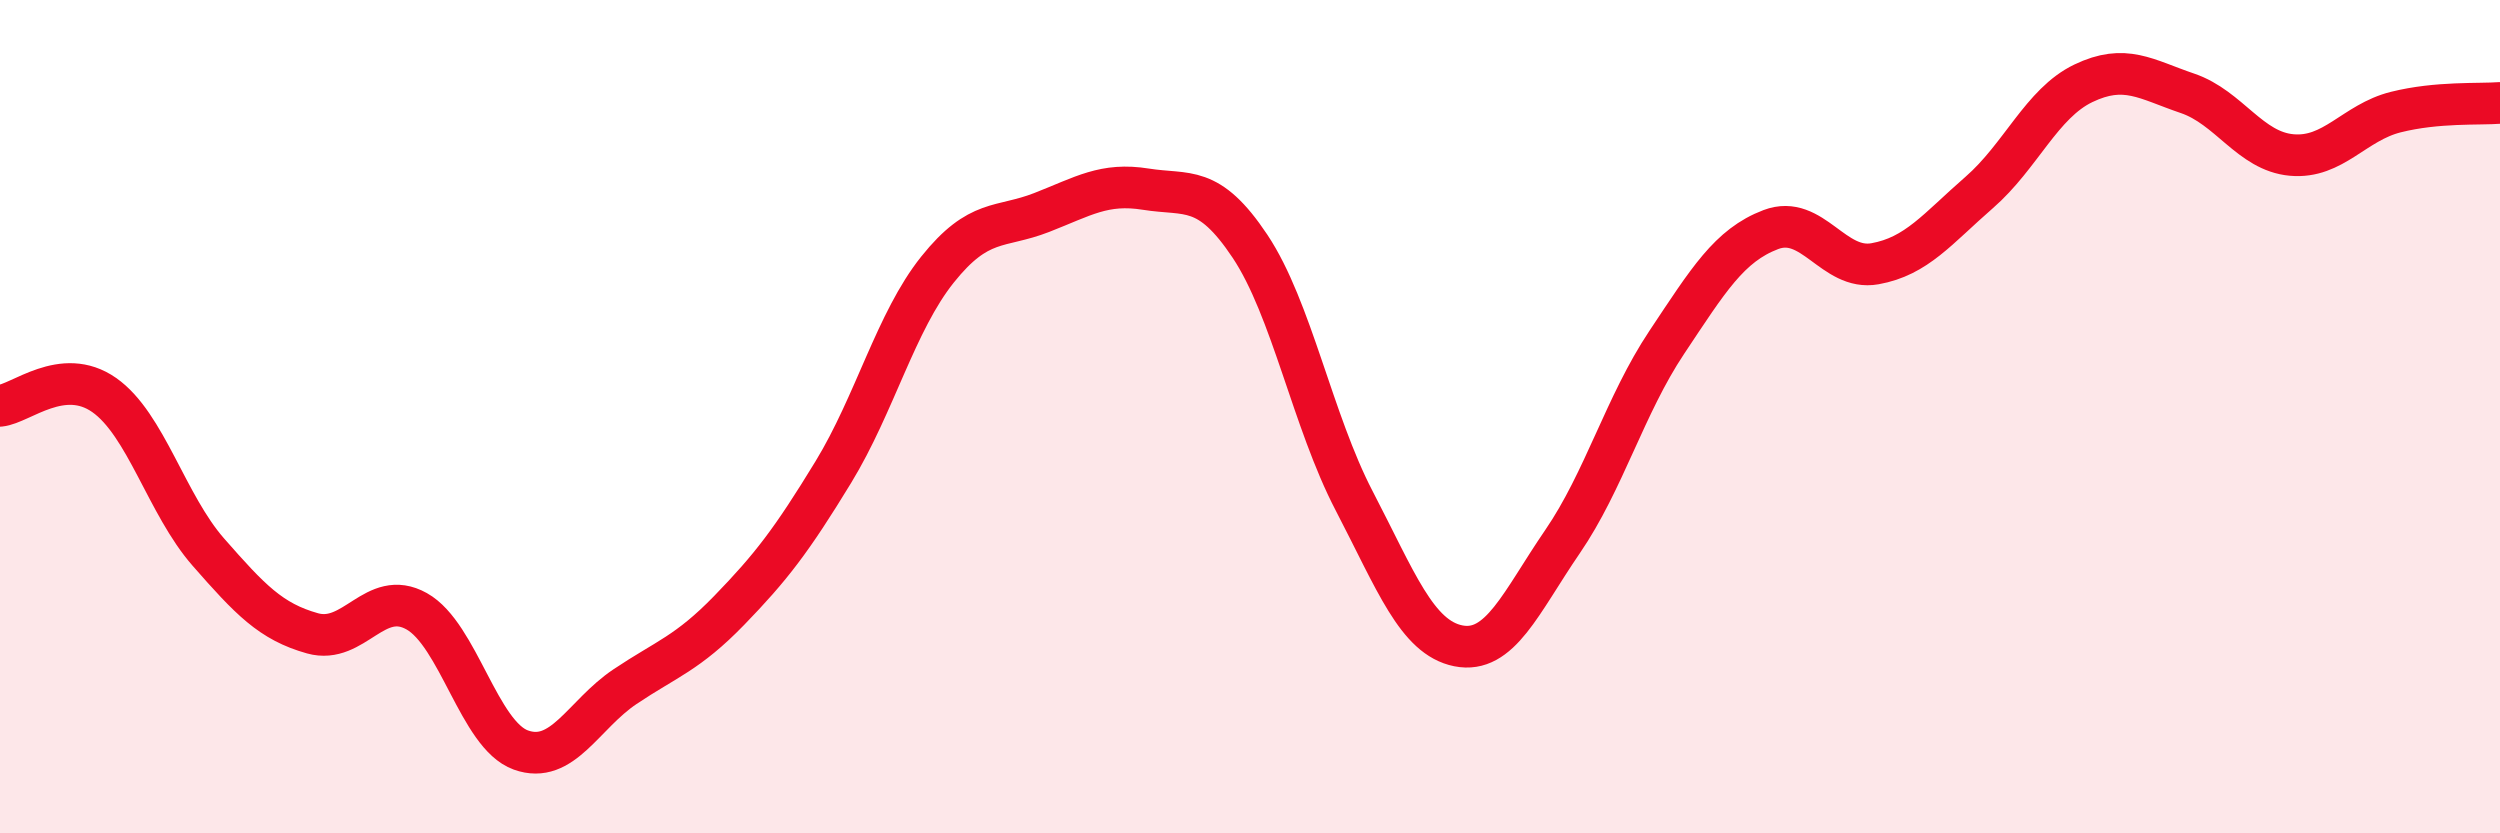
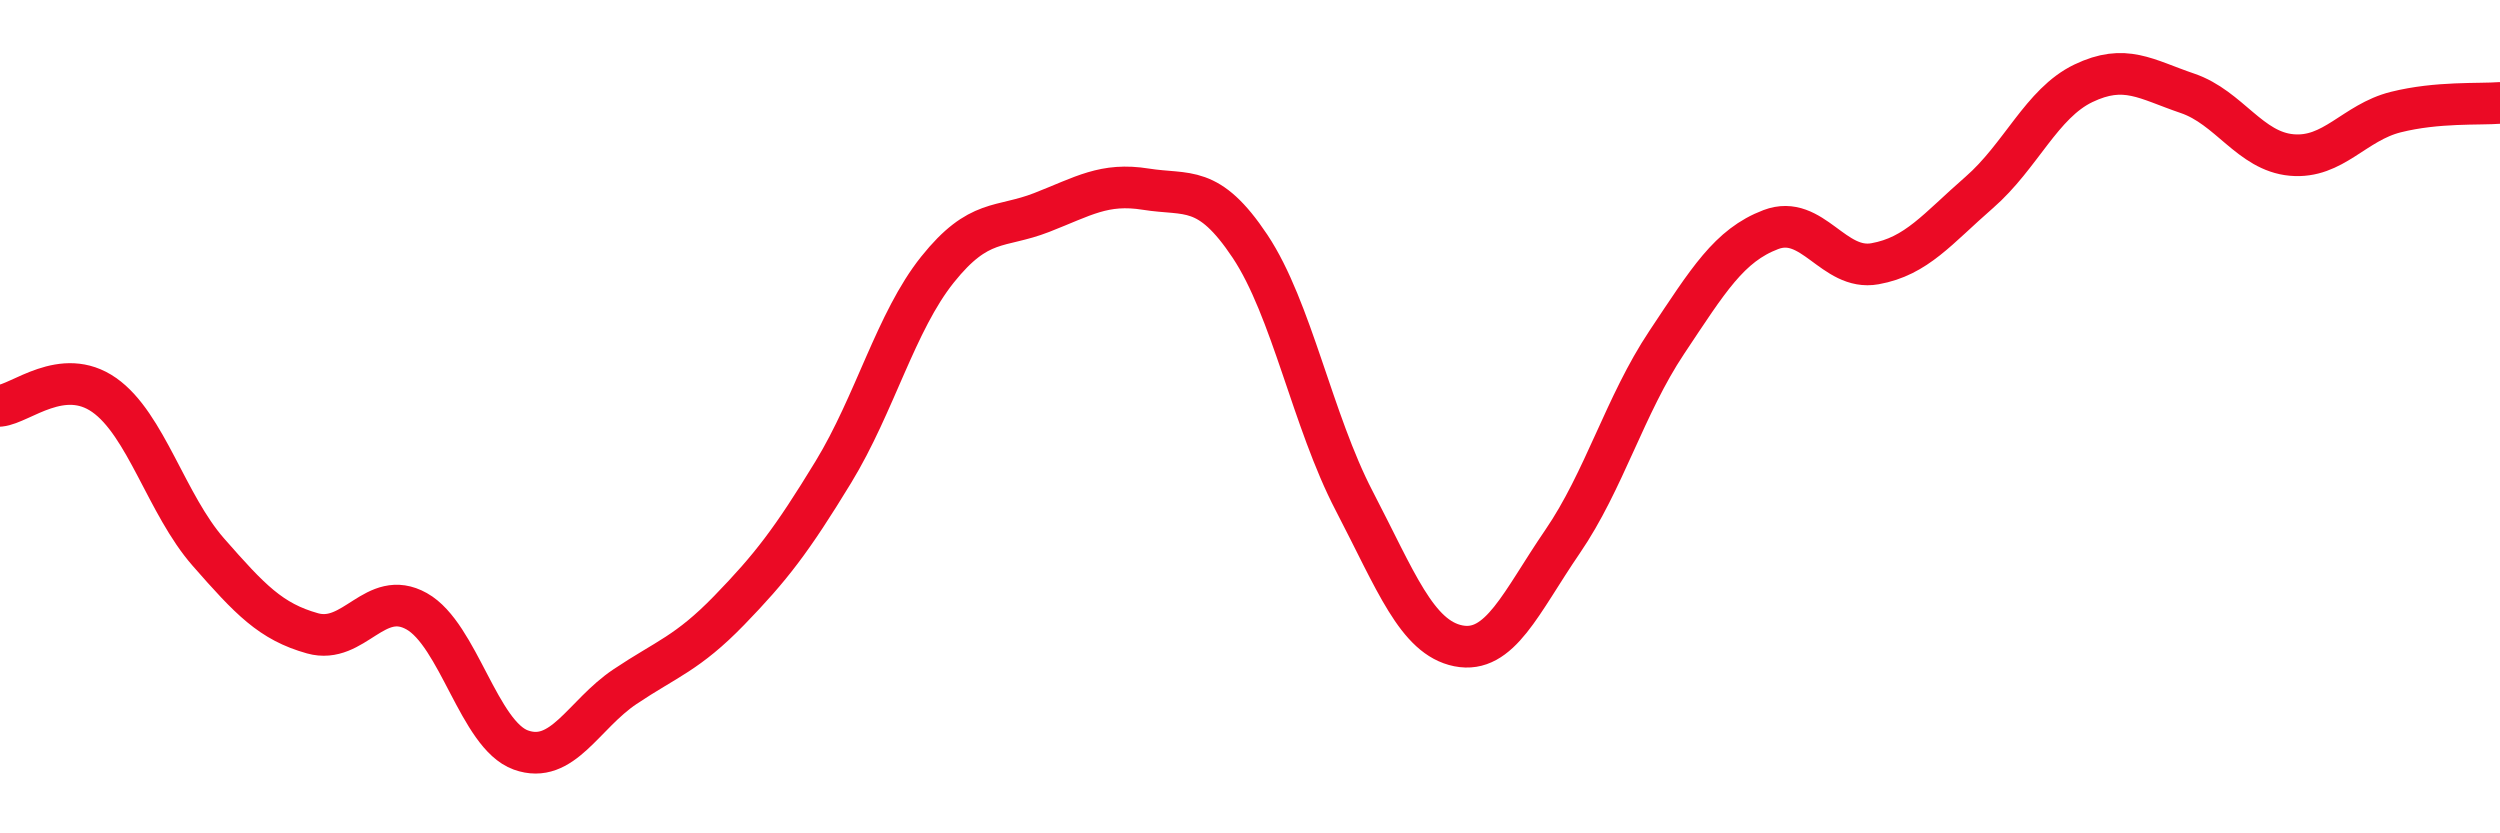
<svg xmlns="http://www.w3.org/2000/svg" width="60" height="20" viewBox="0 0 60 20">
-   <path d="M 0,9.74 C 0.5,9.69 1.5,8.78 2.5,9.48 C 3.5,10.18 4,12.11 5,13.25 C 6,14.39 6.5,14.92 7.5,15.2 C 8.5,15.48 9,14.11 10,14.67 C 11,15.23 11.5,17.64 12.5,18 C 13.5,18.36 14,17.15 15,16.48 C 16,15.81 16.5,15.68 17.5,14.65 C 18.5,13.62 19,12.97 20,11.33 C 21,9.69 21.5,7.72 22.5,6.47 C 23.5,5.22 24,5.49 25,5.1 C 26,4.71 26.5,4.38 27.5,4.54 C 28.5,4.7 29,4.41 30,5.91 C 31,7.41 31.5,10.1 32.5,12.02 C 33.5,13.94 34,15.3 35,15.5 C 36,15.7 36.5,14.46 37.5,13 C 38.5,11.54 39,9.72 40,8.22 C 41,6.72 41.5,5.89 42.5,5.51 C 43.5,5.13 44,6.51 45,6.33 C 46,6.15 46.5,5.49 47.5,4.62 C 48.5,3.75 49,2.48 50,2 C 51,1.52 51.5,1.9 52.5,2.24 C 53.5,2.58 54,3.63 55,3.72 C 56,3.81 56.5,2.94 57.5,2.69 C 58.5,2.44 59.5,2.51 60,2.47L60 20L0 20Z" fill="#EB0A25" opacity="0.1" stroke-linecap="round" stroke-linejoin="round" />
  <path d="M 0,9.74 C 0.5,9.69 1.5,8.78 2.5,9.48 C 3.5,10.18 4,12.11 5,13.25 C 6,14.39 6.5,14.92 7.5,15.2 C 8.5,15.48 9,14.11 10,14.67 C 11,15.23 11.5,17.64 12.5,18 C 13.5,18.36 14,17.15 15,16.48 C 16,15.81 16.5,15.68 17.5,14.65 C 18.5,13.62 19,12.97 20,11.33 C 21,9.69 21.5,7.72 22.5,6.47 C 23.5,5.22 24,5.49 25,5.1 C 26,4.71 26.5,4.38 27.5,4.54 C 28.5,4.7 29,4.41 30,5.91 C 31,7.41 31.5,10.1 32.5,12.02 C 33.5,13.94 34,15.3 35,15.5 C 36,15.7 36.5,14.46 37.5,13 C 38.5,11.54 39,9.72 40,8.22 C 41,6.72 41.5,5.89 42.5,5.51 C 43.5,5.13 44,6.51 45,6.33 C 46,6.15 46.5,5.49 47.5,4.62 C 48.5,3.75 49,2.48 50,2 C 51,1.52 51.5,1.9 52.5,2.24 C 53.5,2.58 54,3.63 55,3.72 C 56,3.81 56.5,2.94 57.5,2.69 C 58.5,2.44 59.5,2.51 60,2.47" stroke="#EB0A25" stroke-width="1" fill="none" stroke-linecap="round" stroke-linejoin="round" />
</svg>